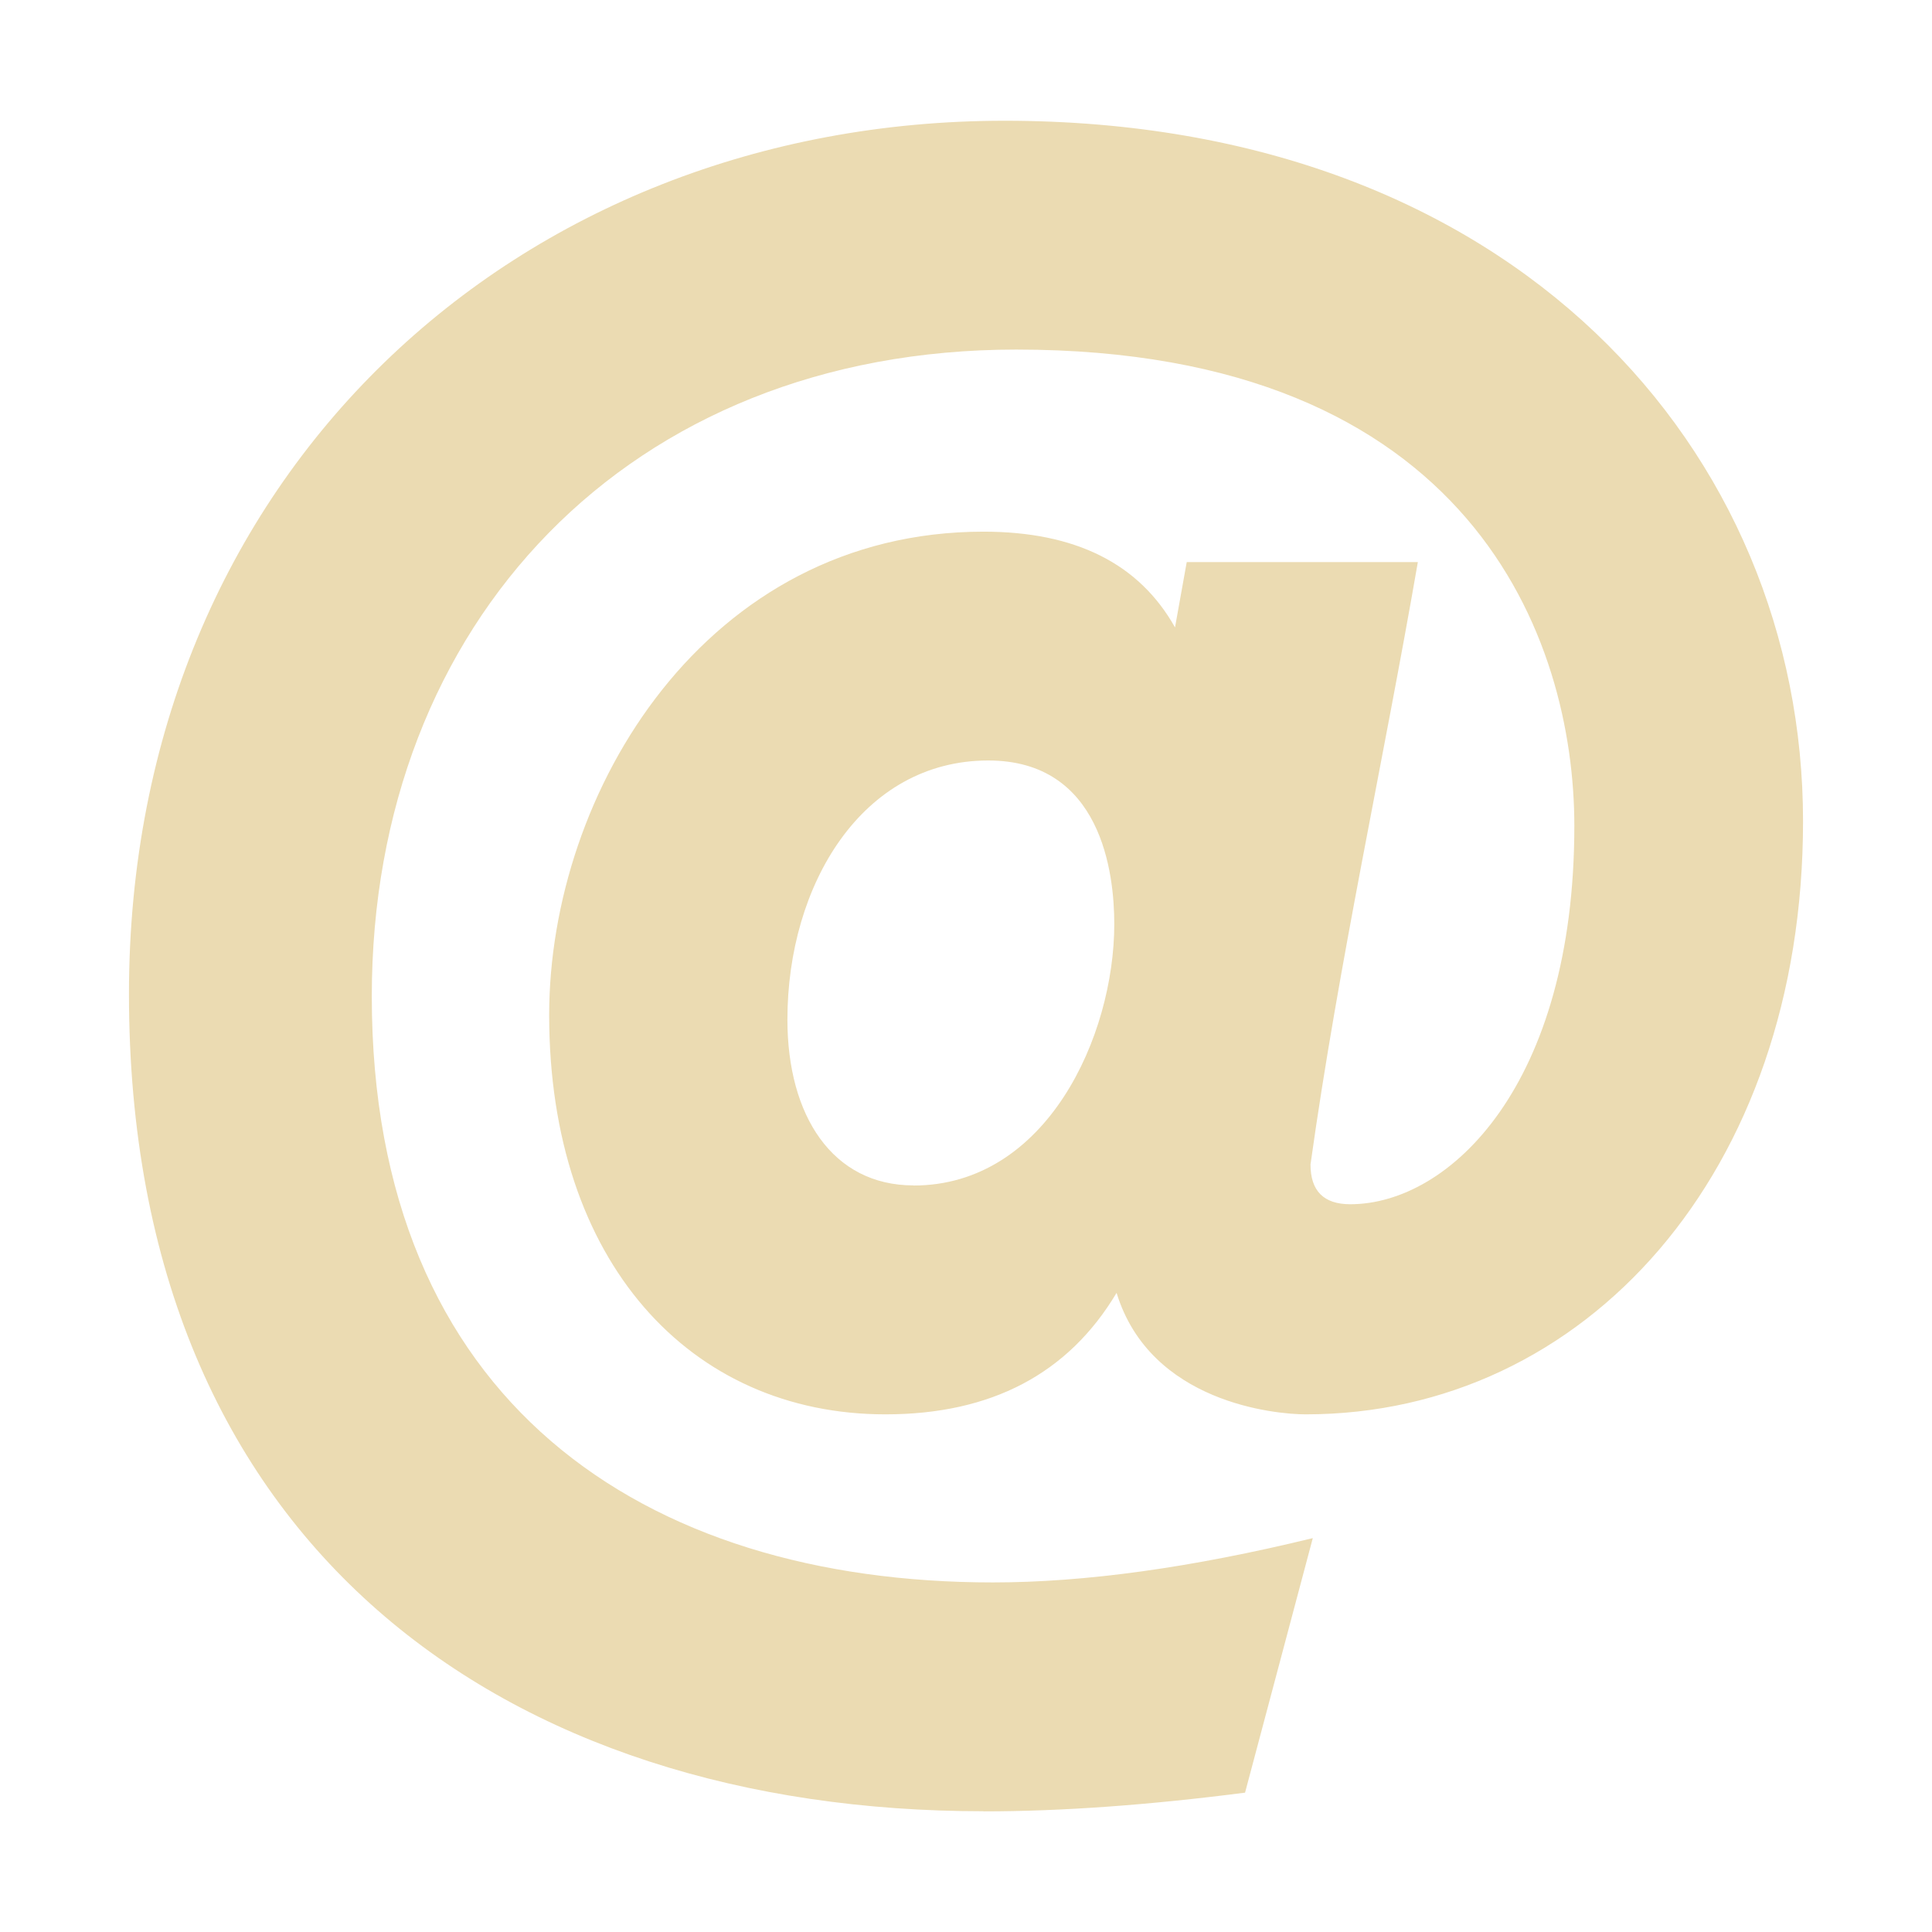
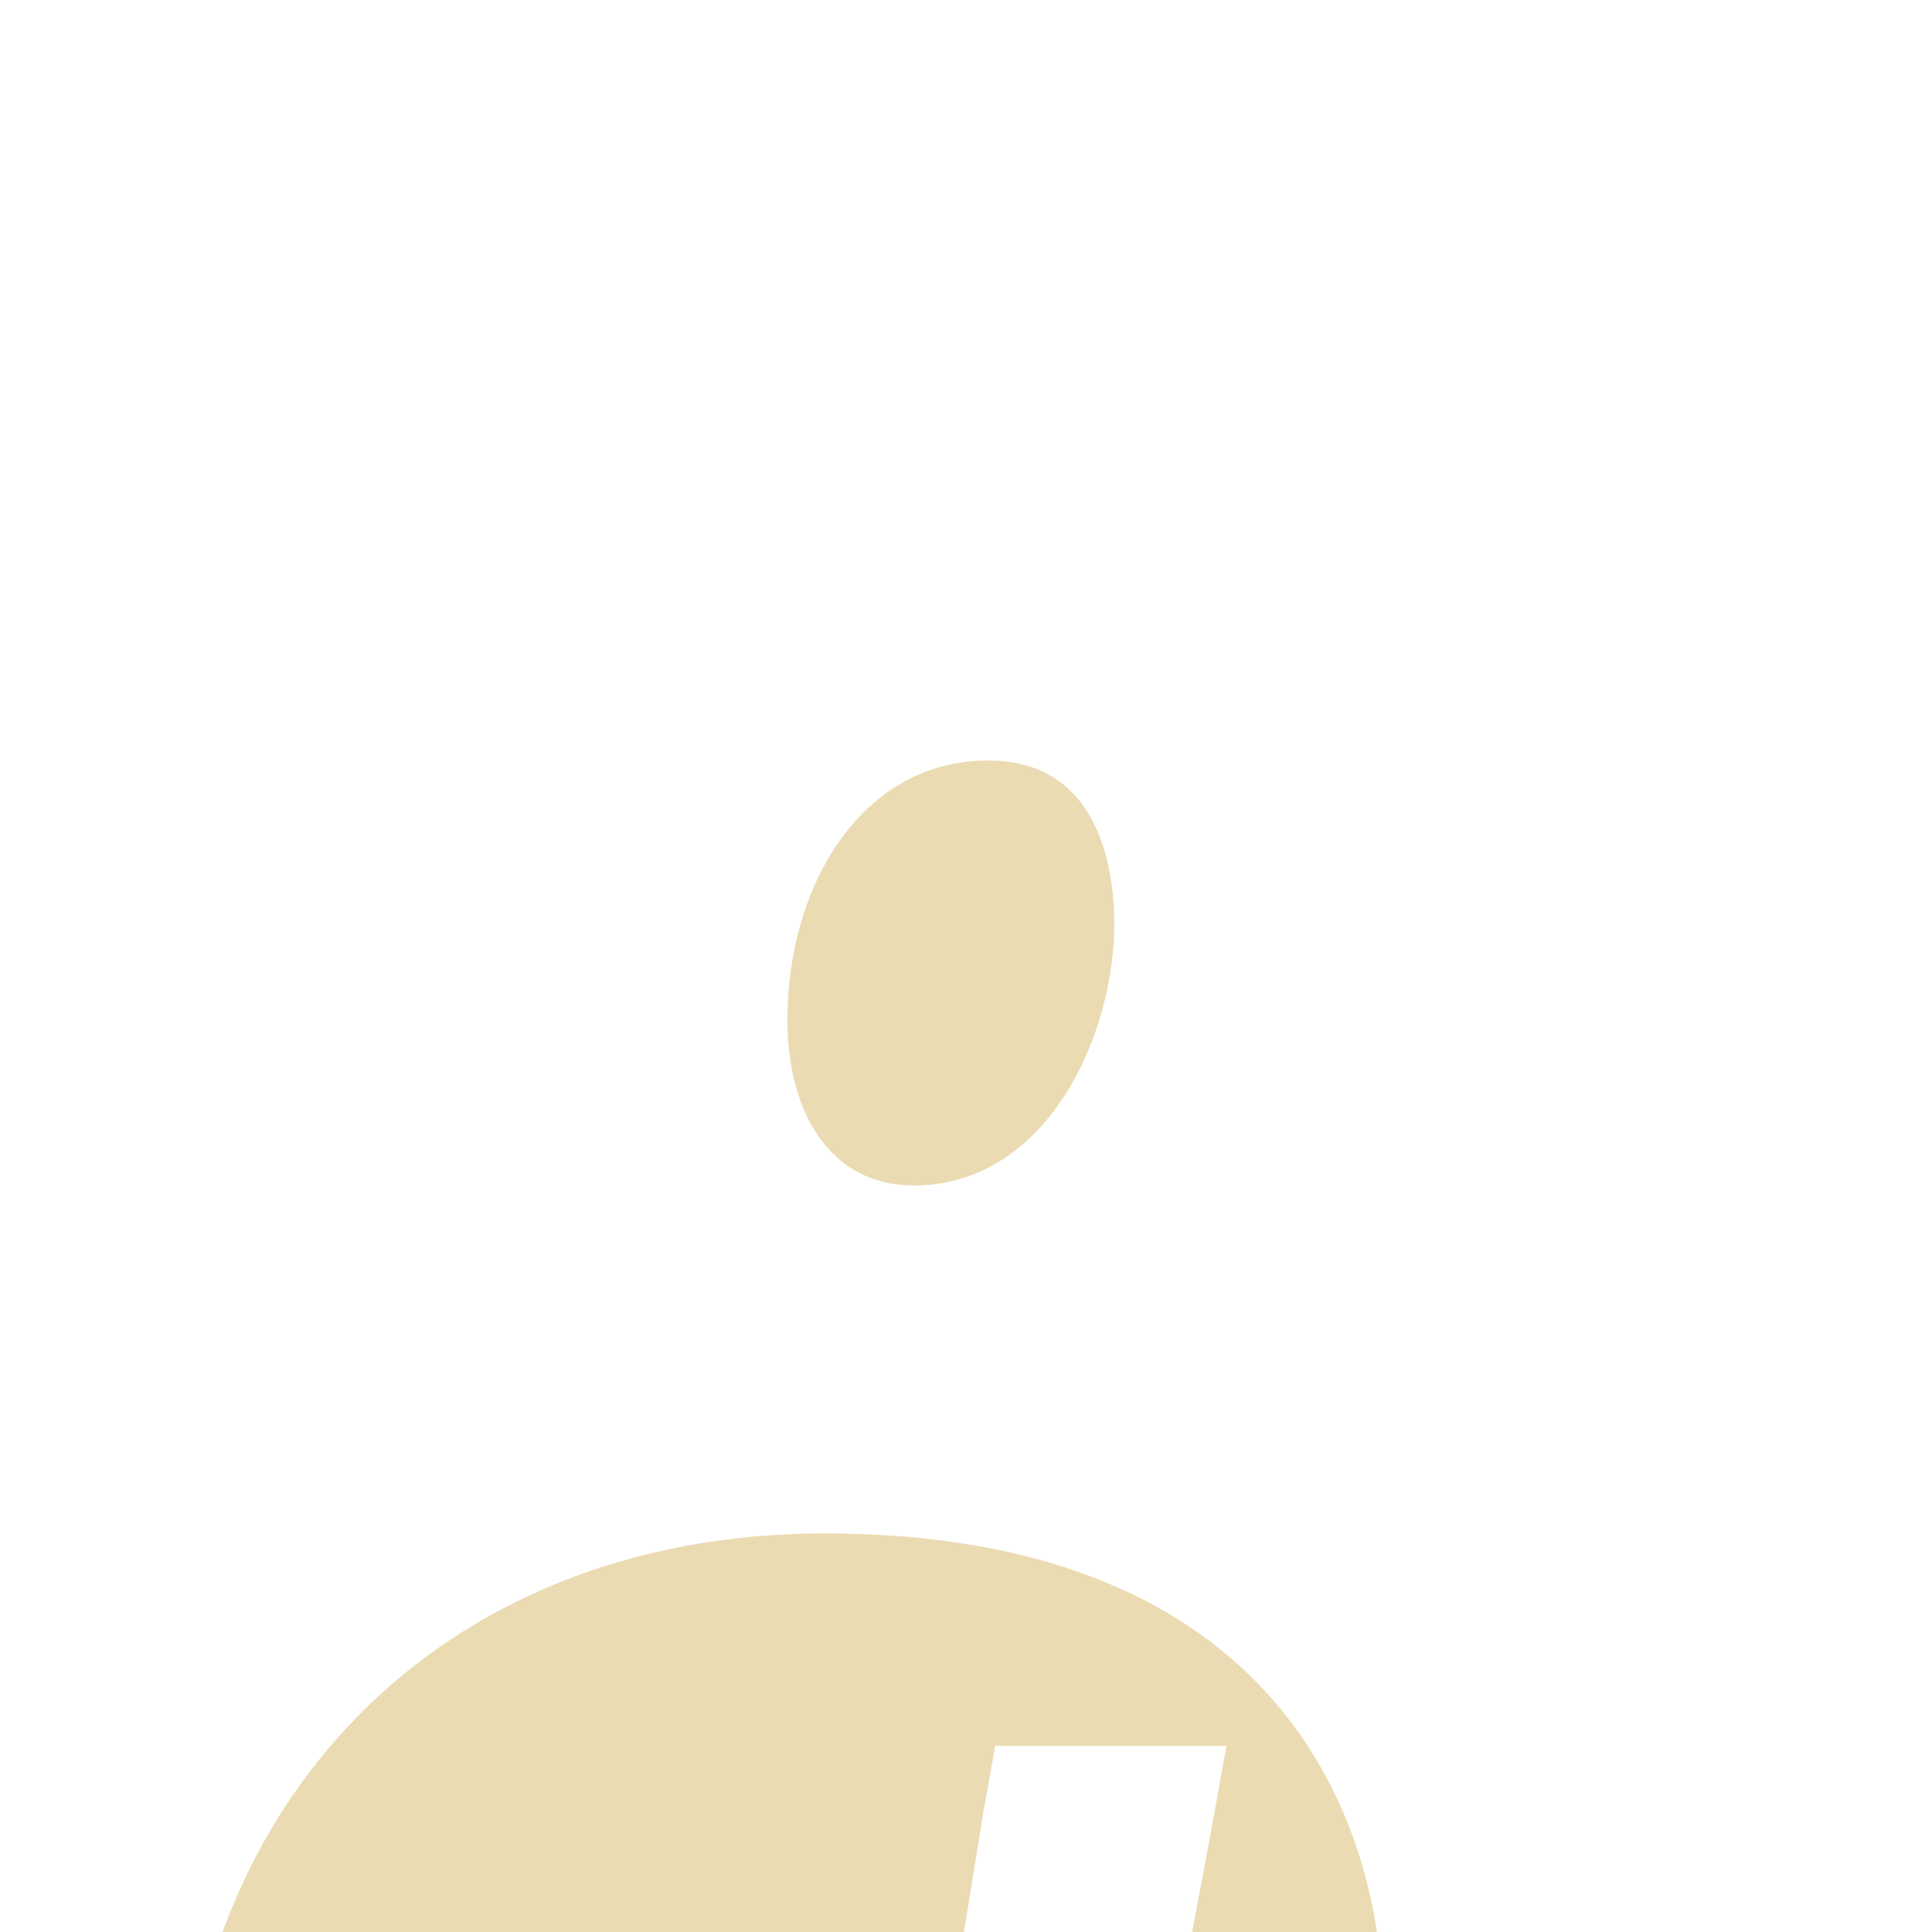
<svg xmlns="http://www.w3.org/2000/svg" width="16" height="16" version="1.1">
  <defs>
    <style type="text/css" id="current-color-scheme">.ColorScheme-Text { color:#ebdbb2; } .ColorScheme-Highlight { color:#458588; }</style>
  </defs>
-   <path class="ColorScheme-Text" d="m8.145 15c-3.944 0-7.077-2.182-7.077-6.768 0-4.3 3.219-7.232 7.251-7.232 4.231 0 6.613 2.748 6.613 5.801 0 2.911-1.804 4.912-4.119 4.912-0.245 0-1.286-0.093-1.566-1.006-0.4 0.67-1.038 1.006-1.914 1.006-1.617 0-2.785-1.263-2.785-3.307 0-1.85 1.299-4.003 3.597-4.003 0.761 0 1.289 0.264 1.586 0.793l0.097-0.541h1.914c-0.288 1.664-0.655 3.317-0.889 4.989 0 0.219 0.11 0.329 0.329 0.329 0.824 0 1.856-0.989 1.856-3.133 0-1.538-0.847-3.945-4.622-3.945-3.21 0-5.337 2.265-5.337 5.356 0 3.351 2.244 4.854 5.144 4.854 0.761 0 1.644-0.122 2.649-0.367l-0.561 2.108c-0.799 0.103-1.521 0.155-2.166 0.155zm-0.58-5.182c1.103 0 1.663-1.238 1.663-2.166 0-0.423-0.107-1.354-1.044-1.354-1.044 0-1.663 1.029-1.663 2.146 0 0.796 0.373 1.373 1.044 1.373z" fill="currentColor" />
+   <path class="ColorScheme-Text" d="m8.145 15l0.097-0.541h1.914c-0.288 1.664-0.655 3.317-0.889 4.989 0 0.219 0.11 0.329 0.329 0.329 0.824 0 1.856-0.989 1.856-3.133 0-1.538-0.847-3.945-4.622-3.945-3.21 0-5.337 2.265-5.337 5.356 0 3.351 2.244 4.854 5.144 4.854 0.761 0 1.644-0.122 2.649-0.367l-0.561 2.108c-0.799 0.103-1.521 0.155-2.166 0.155zm-0.58-5.182c1.103 0 1.663-1.238 1.663-2.166 0-0.423-0.107-1.354-1.044-1.354-1.044 0-1.663 1.029-1.663 2.146 0 0.796 0.373 1.373 1.044 1.373z" fill="currentColor" />
</svg>